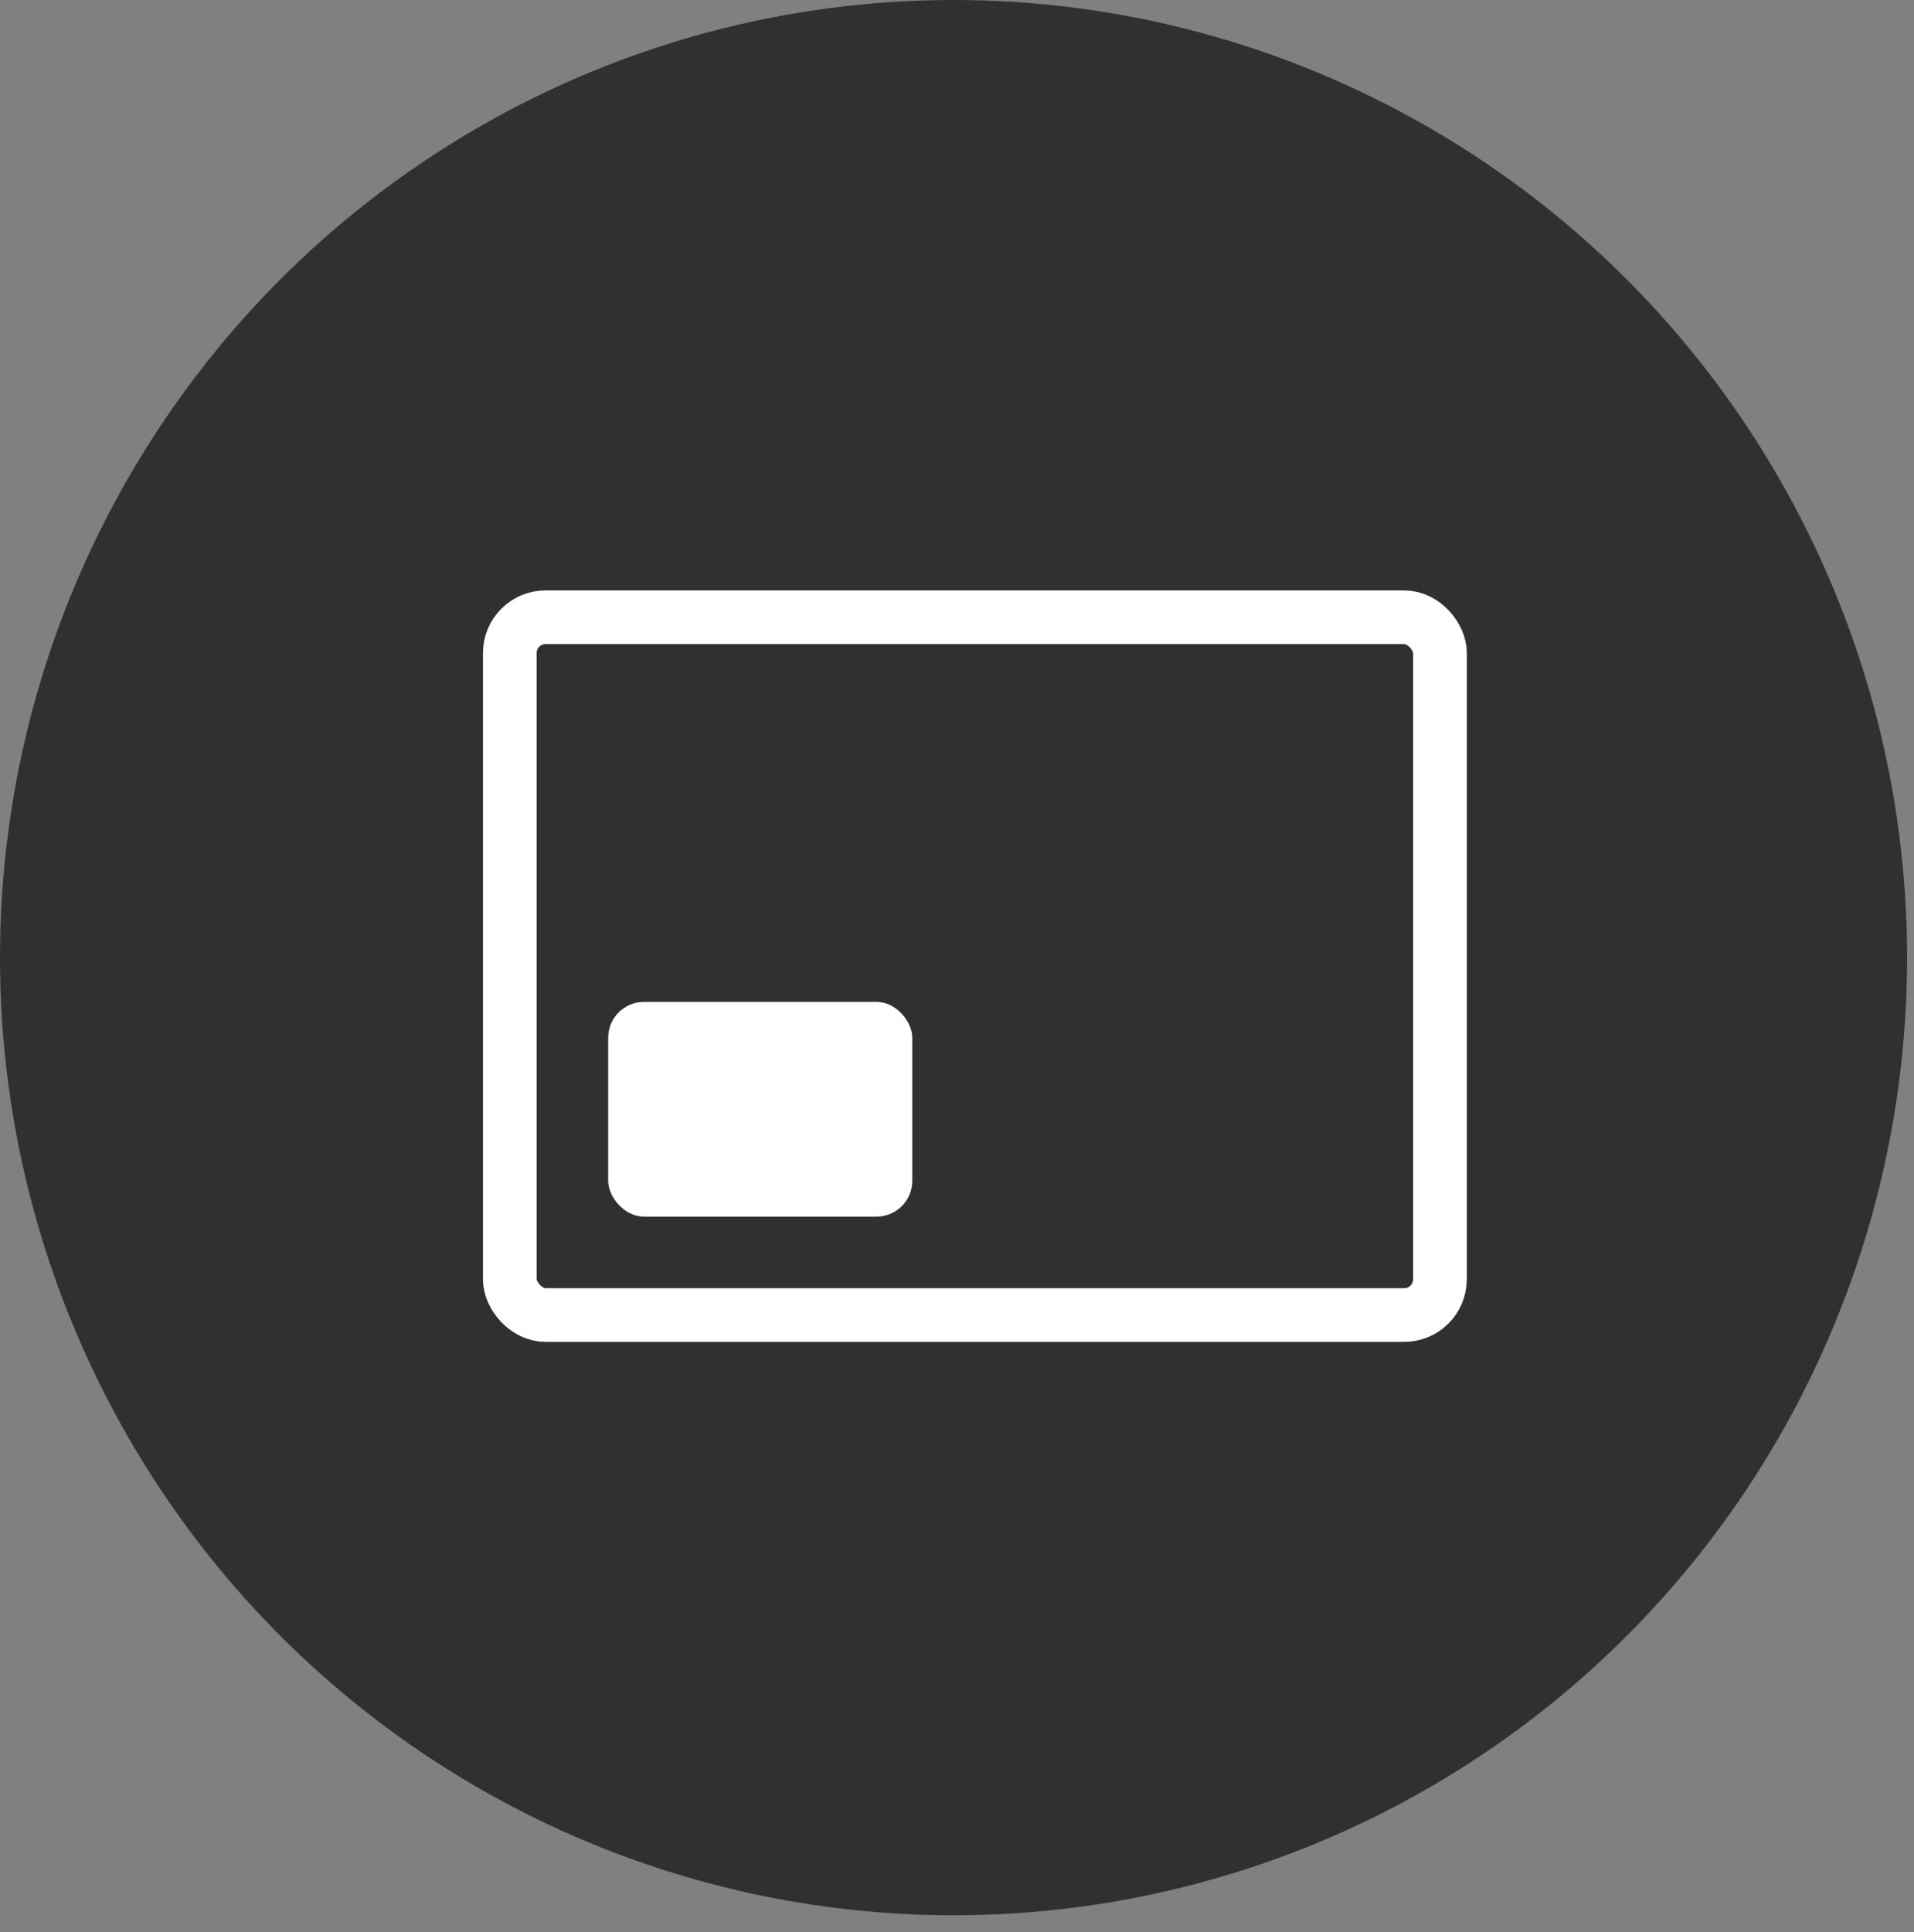
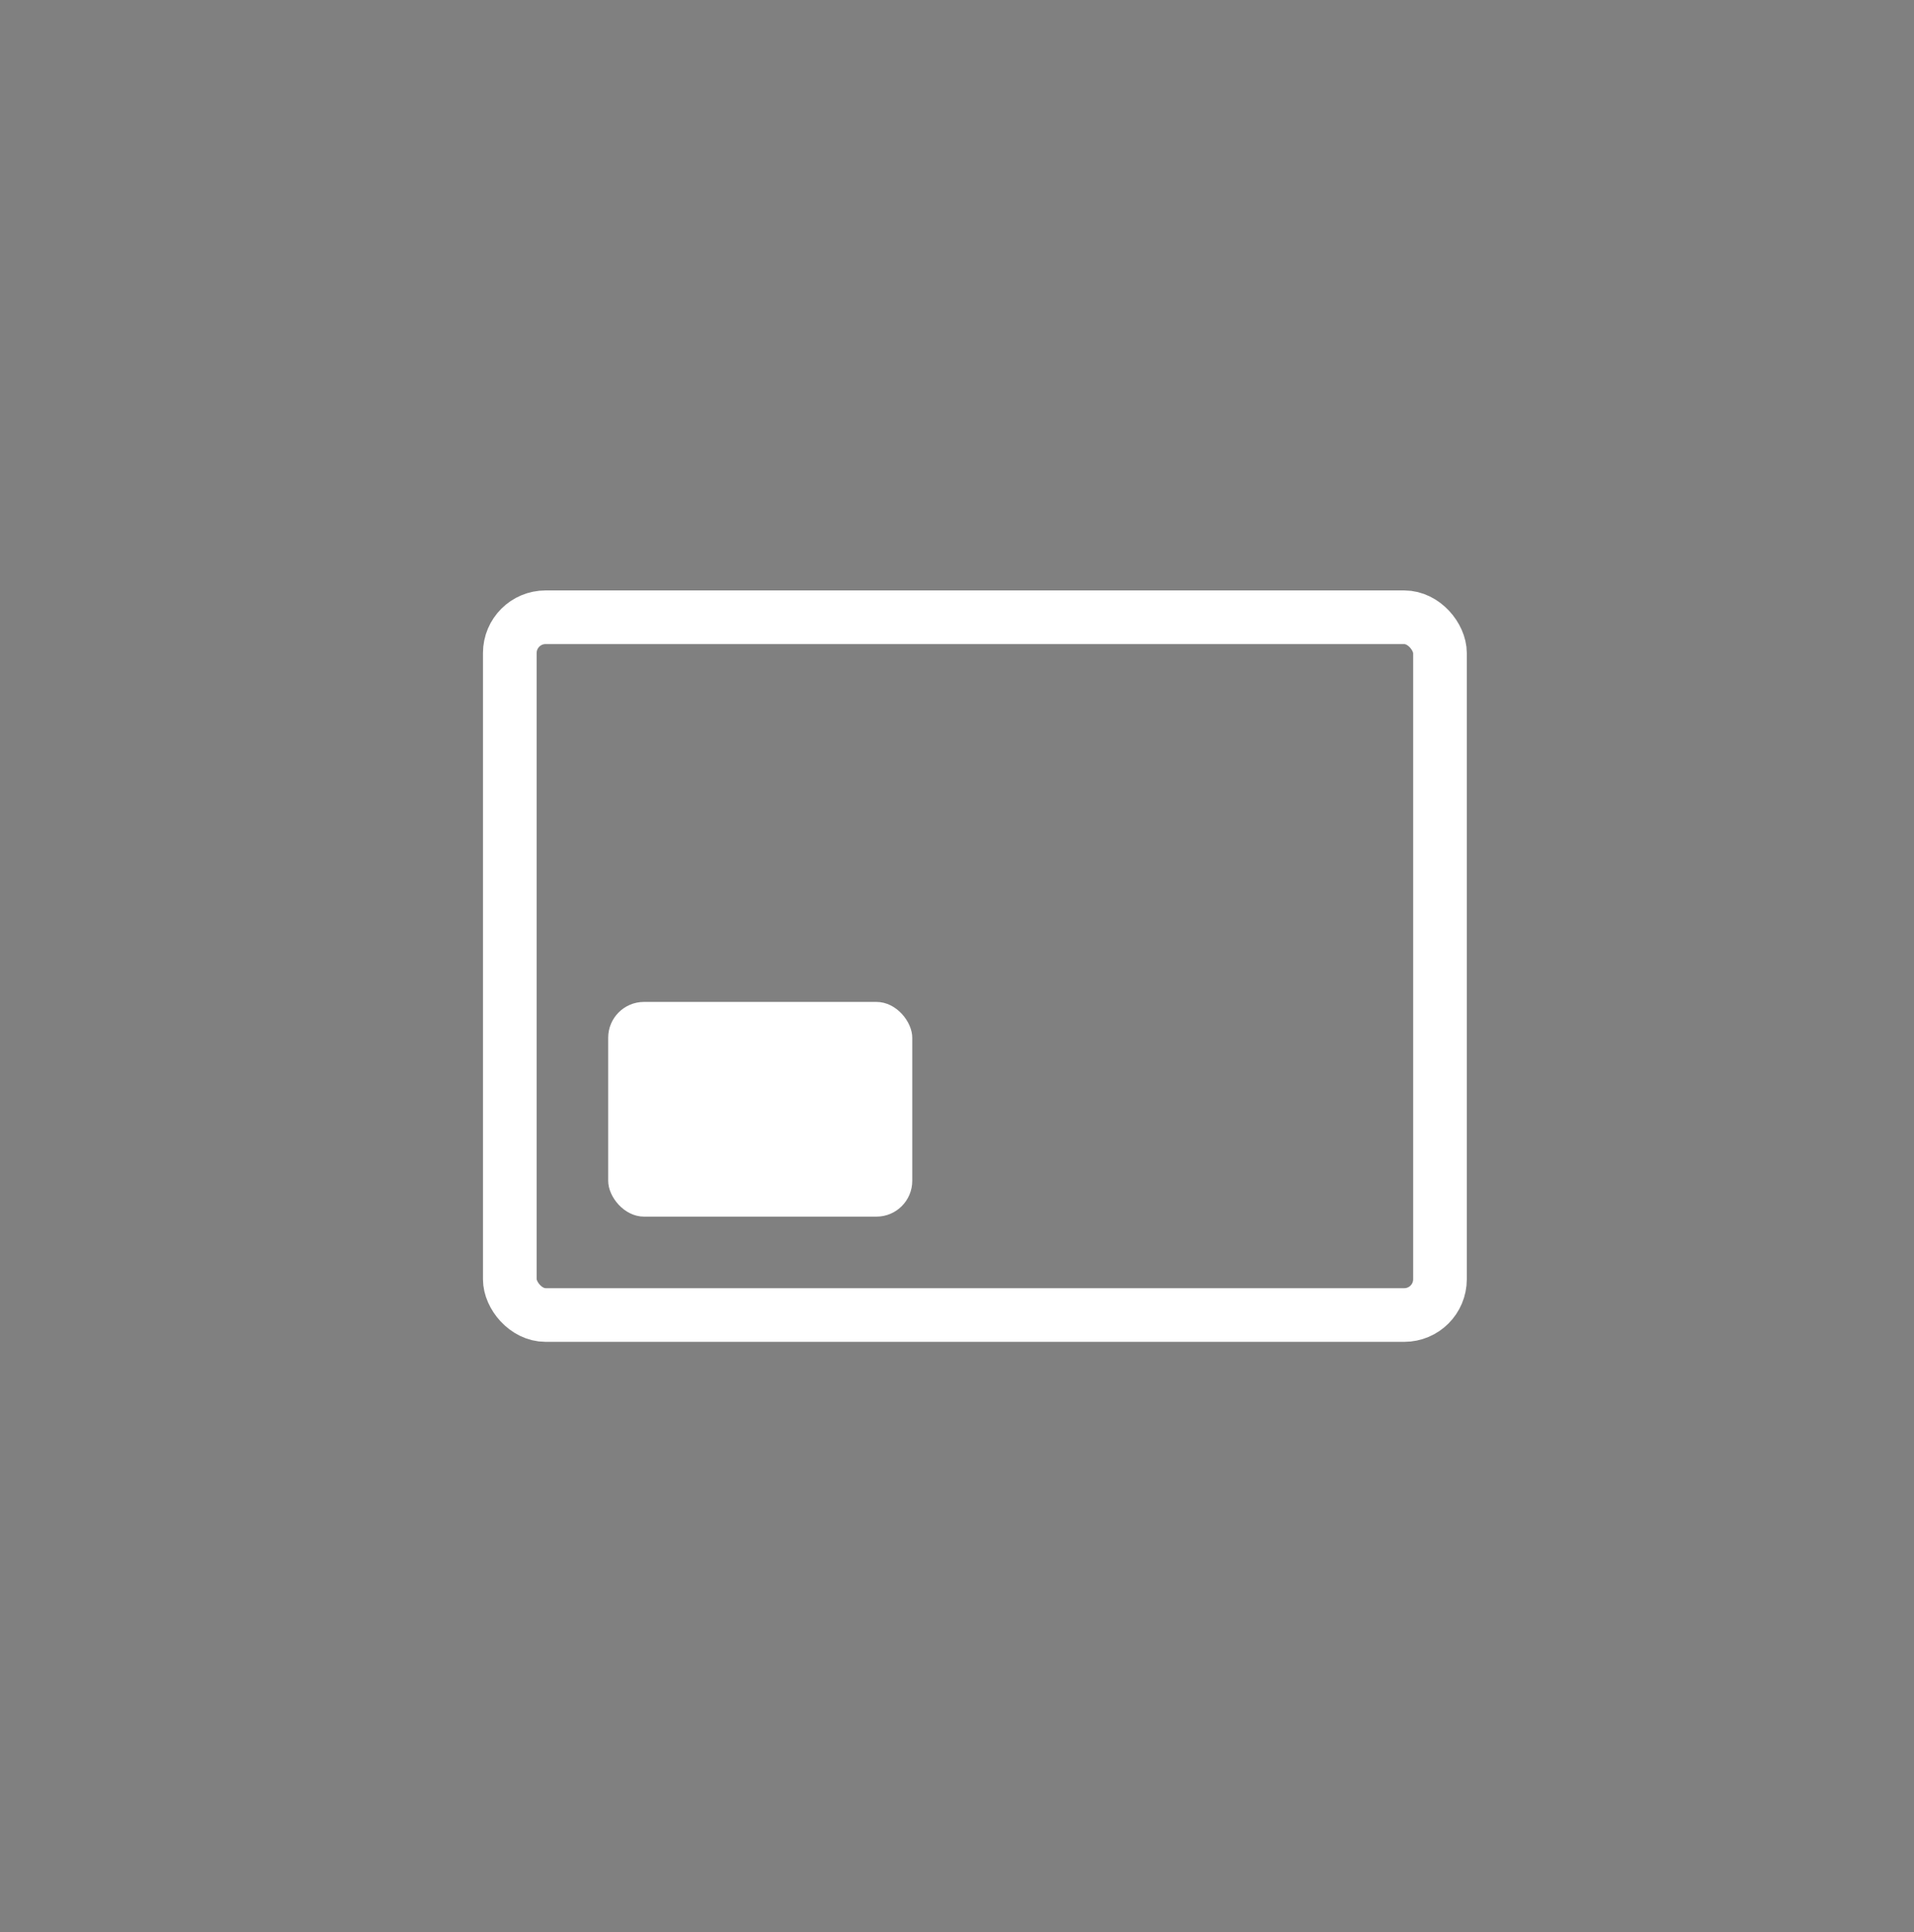
<svg xmlns="http://www.w3.org/2000/svg" width="107px" height="108px" viewBox="0 0 107 108" version="1.1">
  <rect x="0" y="0" width="107" height="108" fill="#808080" stroke="none" />
  <title>Group</title>
  <desc>Created with Sketch.</desc>
  <g id="Page-1" stroke="none" stroke-width="1" fill="none" fill-rule="evenodd">
    <g id="Video-Call" transform="translate(-960, -1044)">
      <g id="Group" transform="translate(960, 1044)">
-         <ellipse id="button-bg-copy" fill="#303030" cx="53.307" cy="53.525" rx="53.307" ry="53.525" />
        <rect id="Rectangle" stroke="#FFFFFF" stroke-width="3" x="28.5" y="34.5" width="52" height="39" rx="2" />
        <rect id="Rectangle-Copy" fill="#FFFFFF" x="34" y="56" width="17" height="12" rx="2" />
      </g>
    </g>
  </g>
</svg>